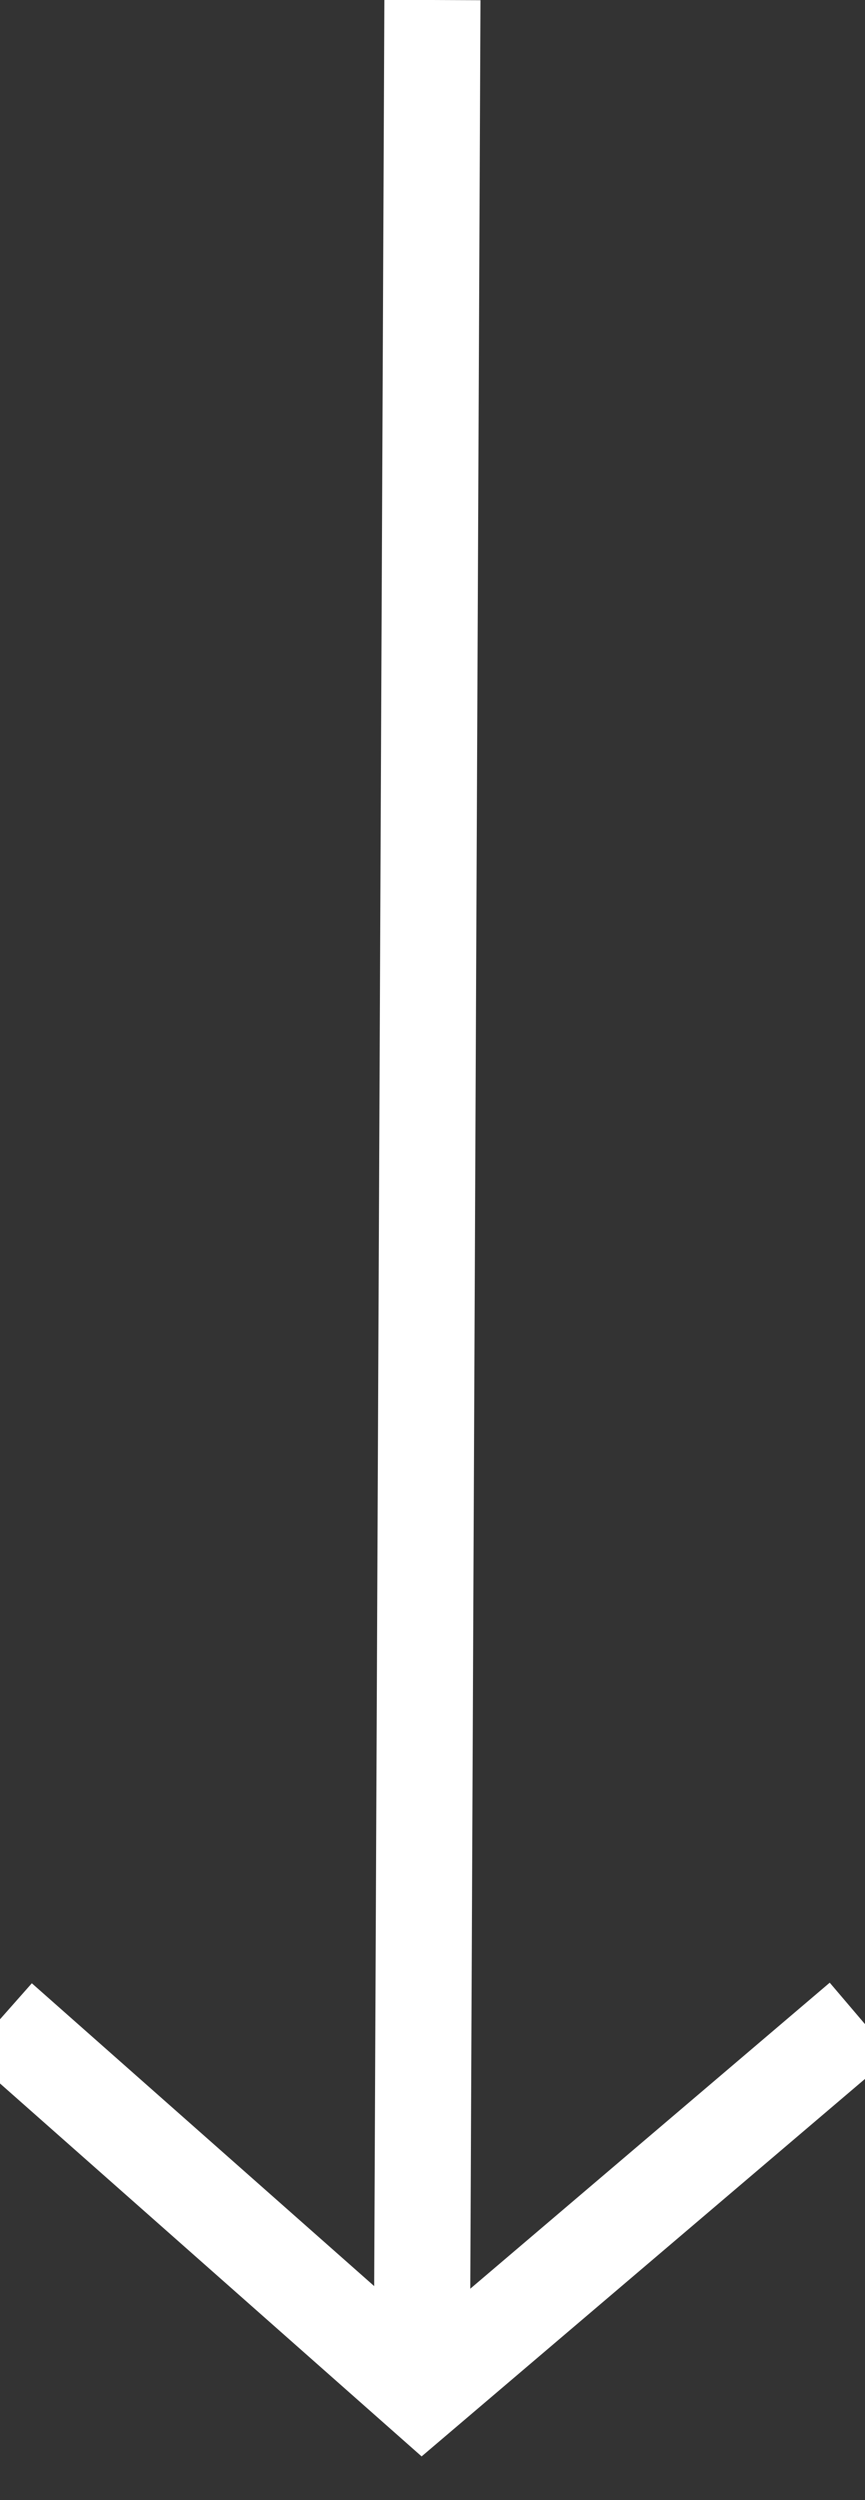
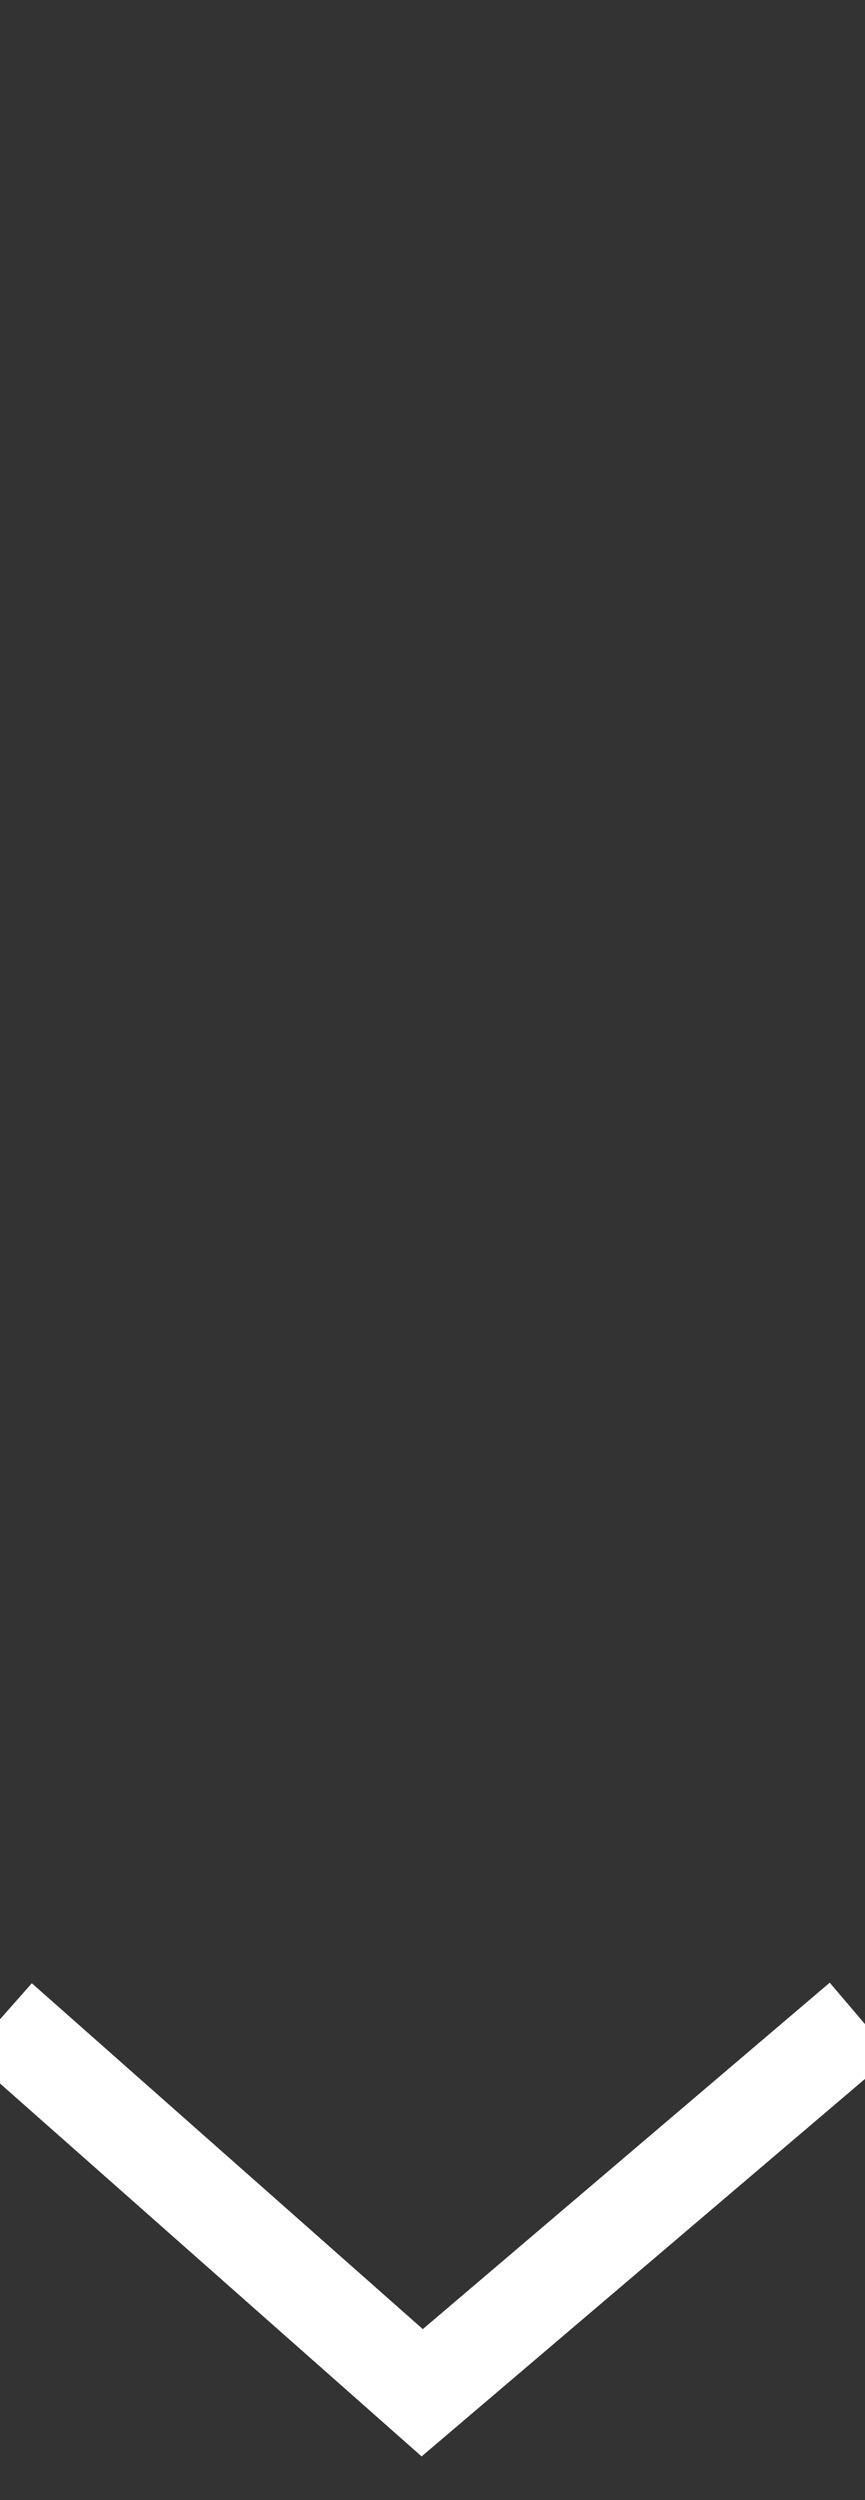
<svg xmlns="http://www.w3.org/2000/svg" width="9" height="26" viewBox="0 0 9 26">
  <rect x="0" y="0" width="9" height="26" fill="#333333" stroke="none" />
  <g>
    <g>
      <g>
-         <path fill="none" stroke="#fff" stroke-linecap="square" stroke-miterlimit="20" d="M4.497.5l-.107 24" />
-       </g>
+         </g>
      <g>
-         <path fill="none" stroke="#fff" stroke-miterlimit="20" d="M0 21v0l4.393 3.884v0L8.957 21v0" />
+         <path fill="none" stroke="#fff" stroke-miterlimit="20" d="M0 21v0l4.393 3.884v0L8.957 21" />
      </g>
    </g>
  </g>
</svg>